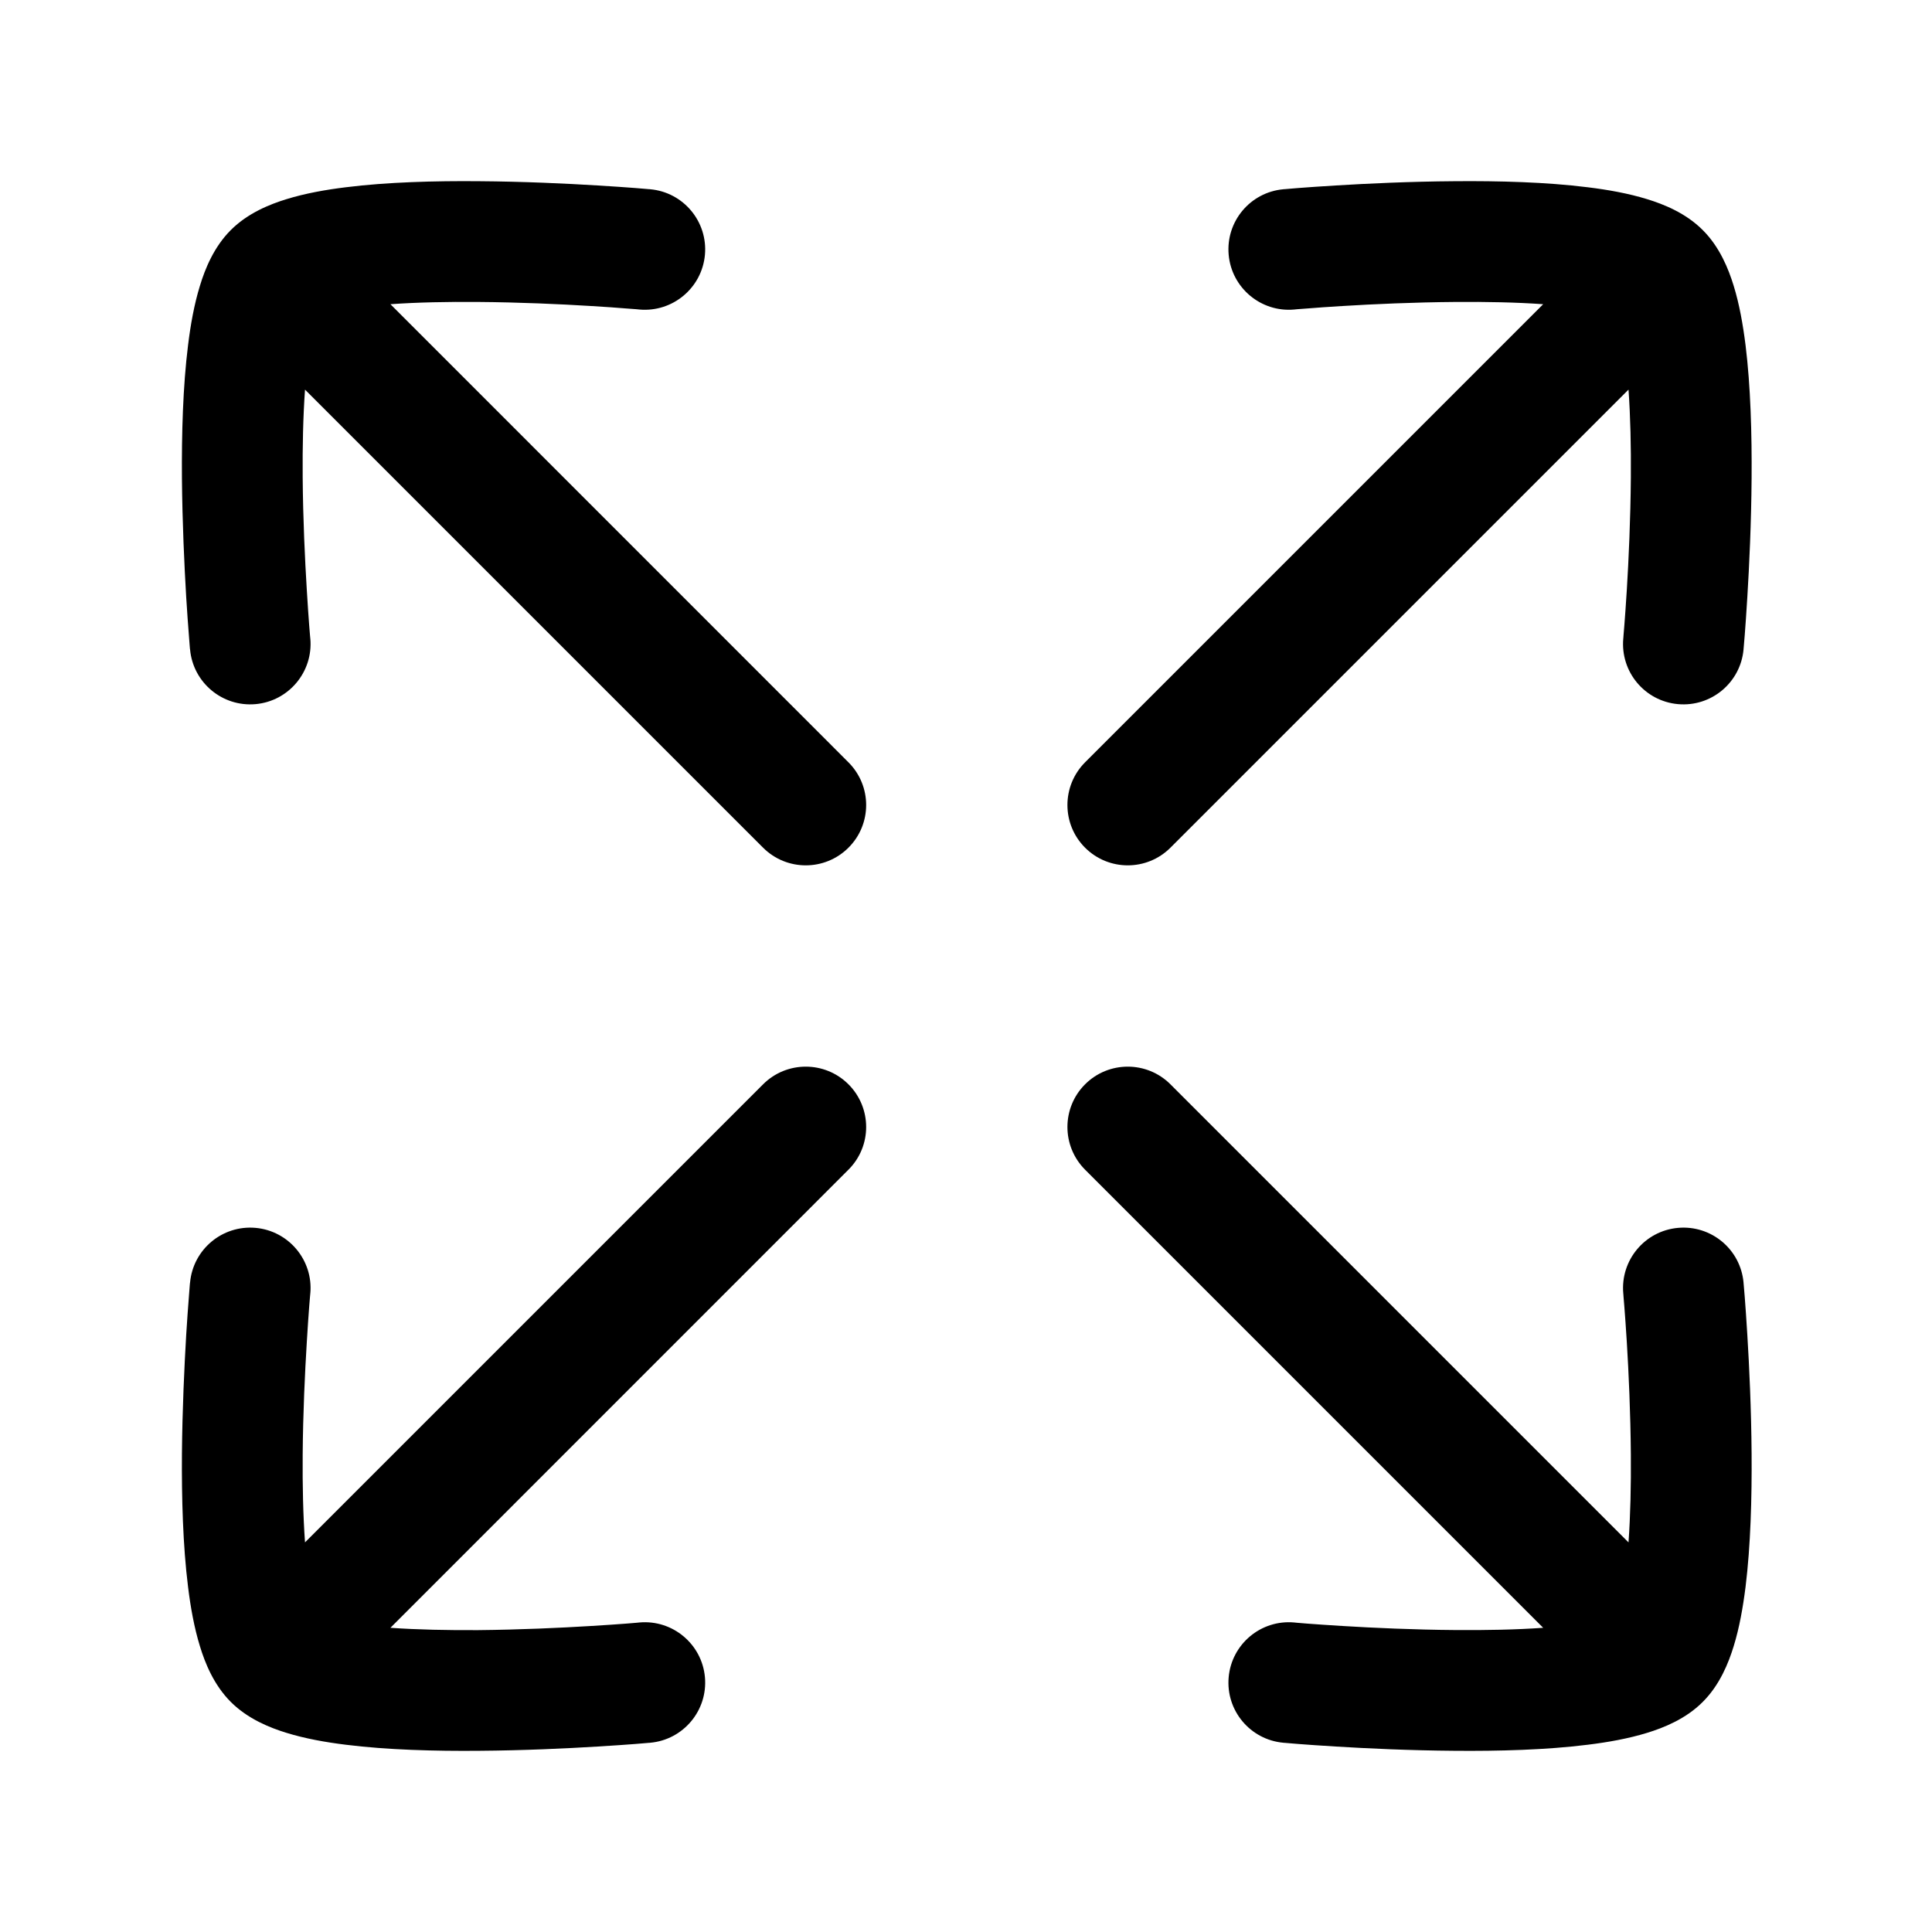
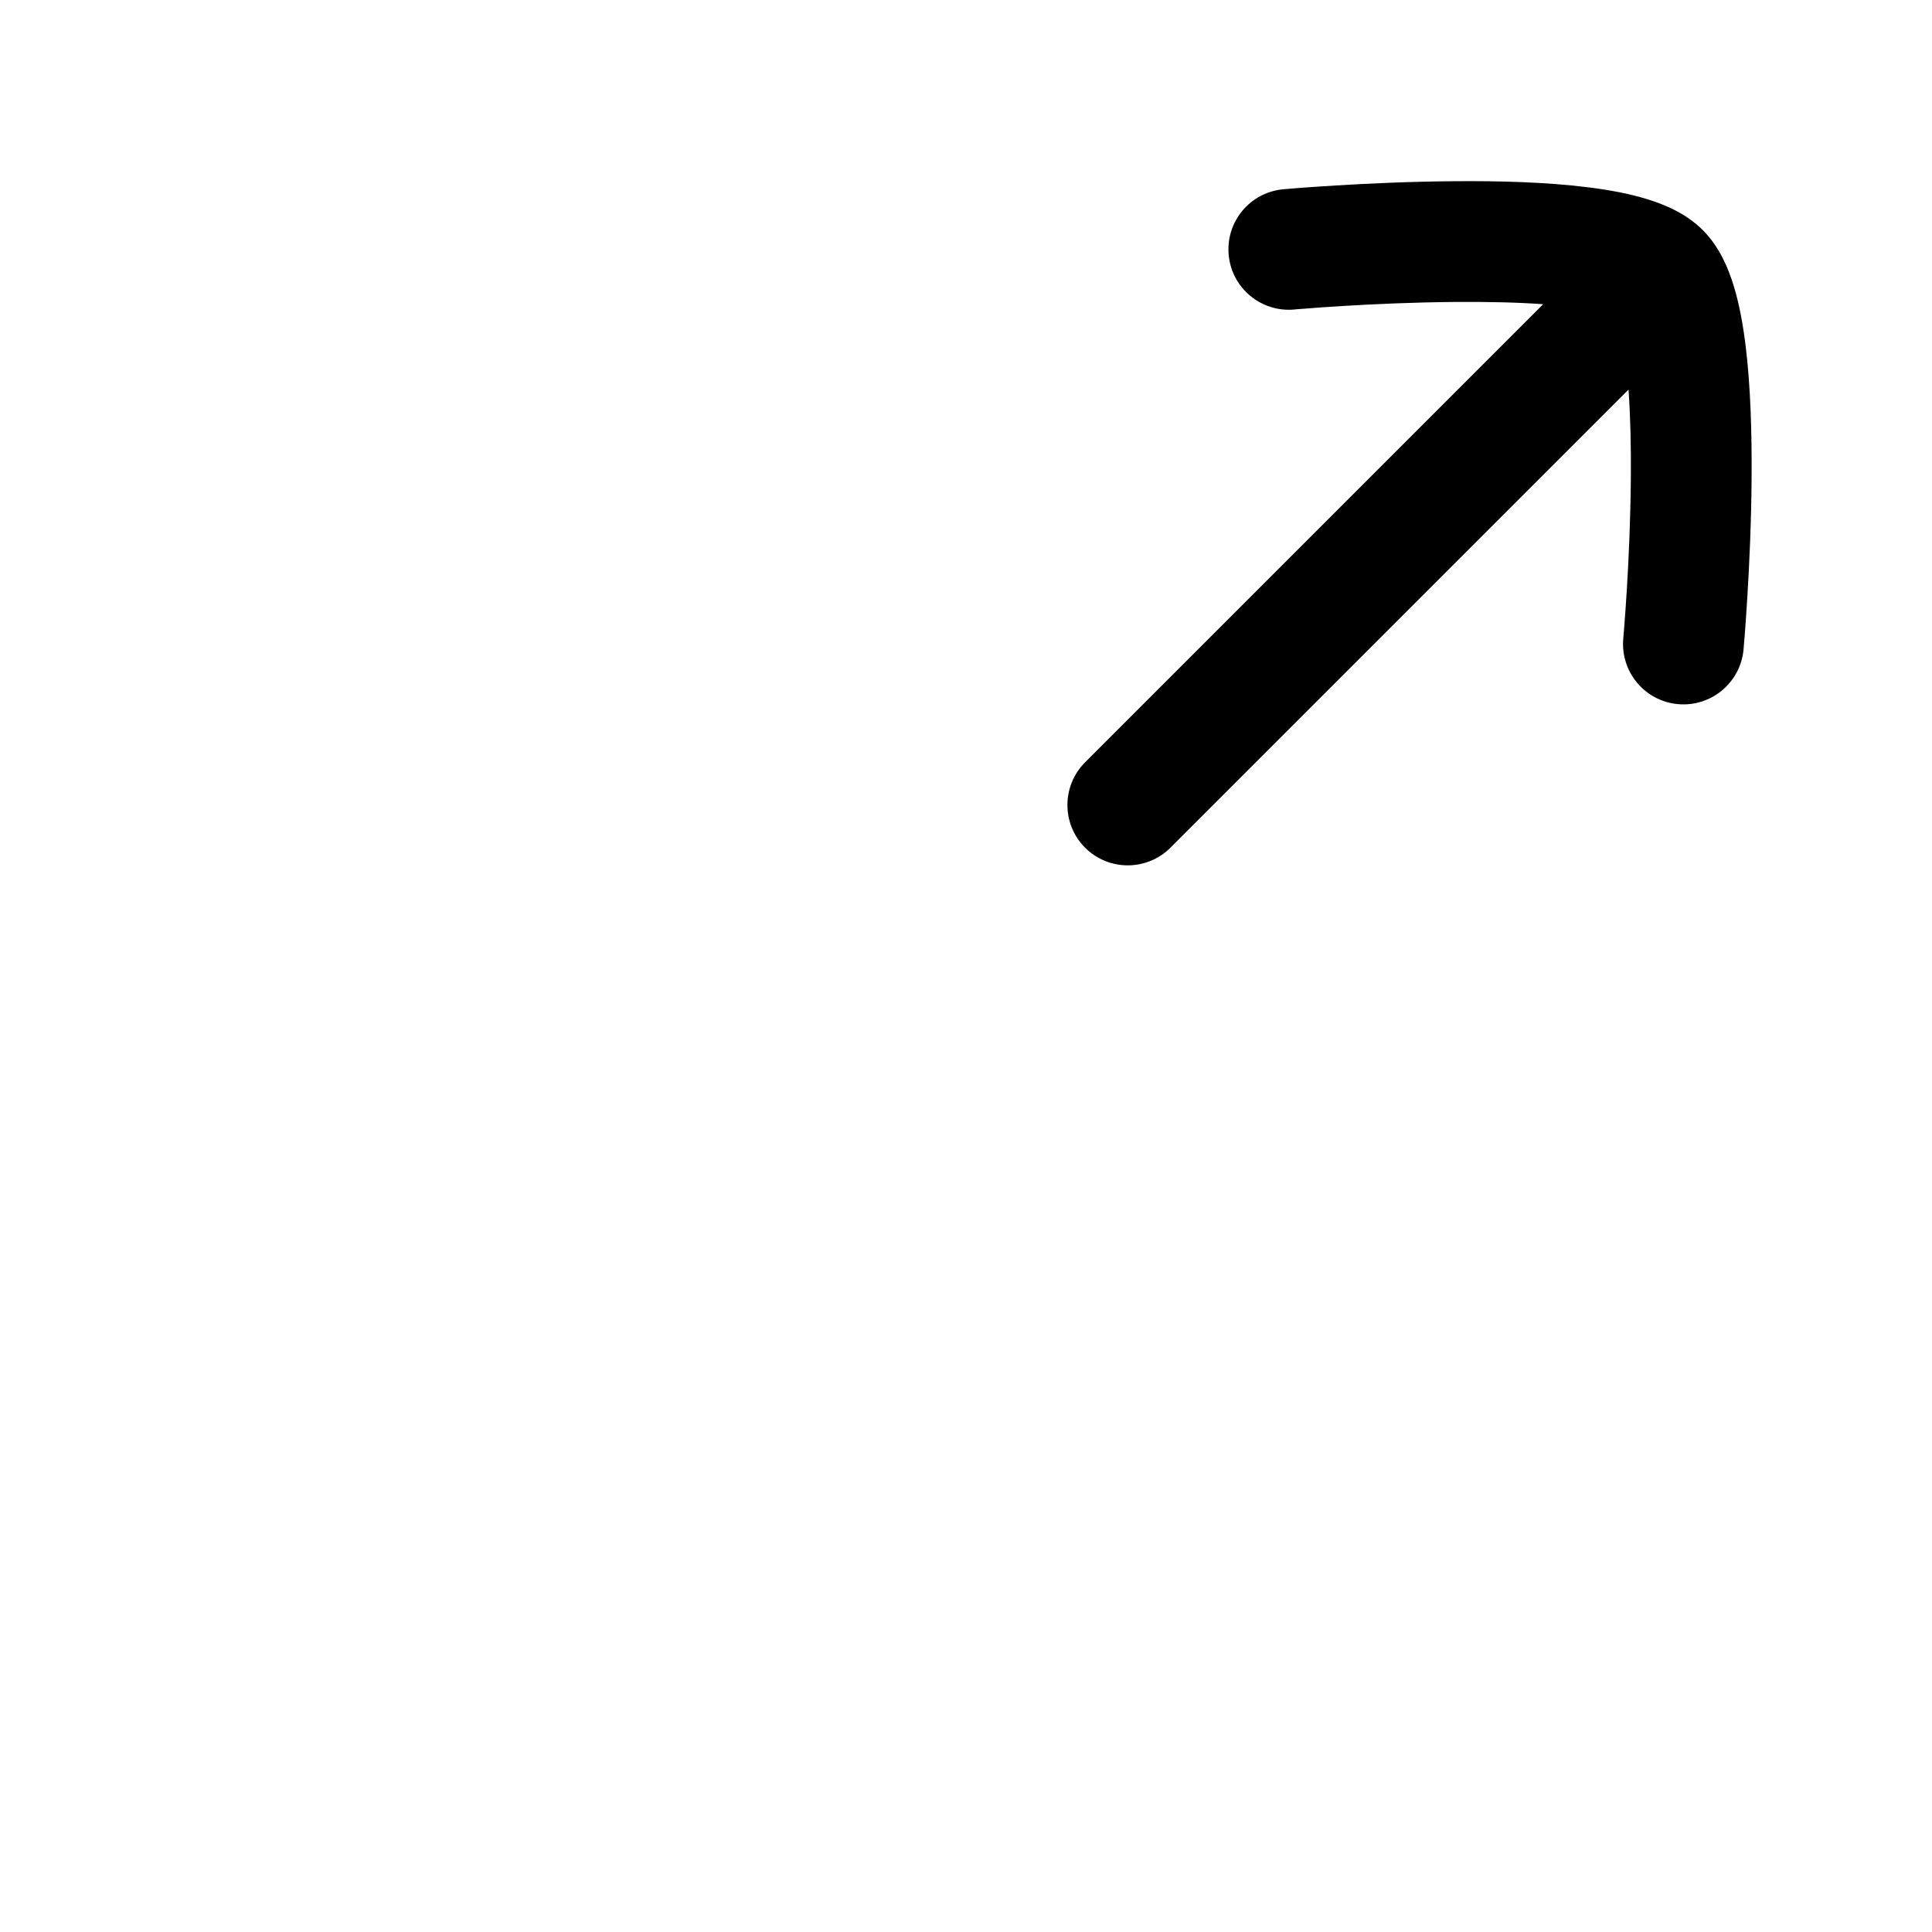
<svg xmlns="http://www.w3.org/2000/svg" width="24" height="24" viewBox="0 0 24 24" fill="none">
-   <path fill-rule="evenodd" clip-rule="evenodd" d="M4.85 3.779L10.54 9.47C10.833 9.763 10.833 10.237 10.54 10.53C10.247 10.823 9.772 10.823 9.479 10.53L3.789 4.84C3.765 5.176 3.757 5.552 3.76 5.93C3.764 6.449 3.788 6.951 3.811 7.325C3.822 7.511 3.833 7.664 3.841 7.771C3.845 7.824 3.849 7.865 3.851 7.893L3.854 7.924L3.854 7.931L3.855 7.933M4.85 3.779C5.186 3.755 5.562 3.748 5.94 3.751C6.459 3.755 6.961 3.778 7.334 3.801C7.521 3.812 7.674 3.823 7.78 3.832C7.833 3.836 7.875 3.839 7.902 3.841L7.933 3.844L7.941 3.845L7.943 3.845C8.355 3.882 8.72 3.577 8.757 3.165C8.794 2.752 8.489 2.388 8.077 2.351L8.01 3.094C8.077 2.351 8.077 2.351 8.077 2.351L8.073 2.35L8.063 2.35L8.028 2.347C7.997 2.344 7.952 2.34 7.896 2.336C7.783 2.327 7.621 2.316 7.426 2.304C7.035 2.28 6.505 2.255 5.952 2.251C5.403 2.246 4.809 2.262 4.298 2.326C4.044 2.357 3.789 2.403 3.562 2.473C3.353 2.537 3.079 2.646 2.867 2.858C2.656 3.069 2.546 3.343 2.483 3.552C2.413 3.779 2.367 4.034 2.336 4.289C2.272 4.799 2.256 5.393 2.26 5.942C2.265 6.496 2.29 7.026 2.313 7.416C2.325 7.611 2.337 7.773 2.346 7.886C2.35 7.943 2.354 7.987 2.356 8.018L2.359 8.054L2.36 8.063L2.361 8.067C2.361 8.067 2.361 8.067 3.108 8L2.361 8.067C2.398 8.479 2.762 8.784 3.175 8.747C3.587 8.71 3.892 8.345 3.855 7.933" fill="#000000" />
  <path fill-rule="evenodd" clip-rule="evenodd" d="M20.458 2.473C20.667 2.537 20.941 2.646 21.152 2.858C21.364 3.069 21.473 3.343 21.537 3.552C21.607 3.779 21.652 4.034 21.684 4.289C21.747 4.799 21.763 5.393 21.759 5.942C21.755 6.496 21.73 7.026 21.706 7.416C21.694 7.611 21.683 7.773 21.674 7.886C21.669 7.943 21.666 7.987 21.663 8.018L21.66 8.054L21.659 8.063L21.659 8.067C21.659 8.067 21.659 8.067 20.912 8L21.659 8.067C21.622 8.479 21.258 8.784 20.845 8.747C20.432 8.71 20.128 8.346 20.165 7.933L20.165 7.931L20.166 7.924L20.168 7.893C20.171 7.865 20.174 7.824 20.178 7.771C20.186 7.664 20.198 7.511 20.209 7.325C20.232 6.951 20.255 6.449 20.259 5.93C20.262 5.552 20.254 5.176 20.23 4.84L14.54 10.53C14.247 10.823 13.772 10.823 13.479 10.53C13.187 10.237 13.187 9.763 13.479 9.47L19.17 3.779C18.834 3.755 18.458 3.748 18.079 3.751C17.561 3.755 17.059 3.778 16.685 3.801C16.499 3.812 16.346 3.823 16.239 3.832C16.186 3.836 16.145 3.839 16.117 3.841L16.086 3.844L16.079 3.845L16.077 3.845C15.665 3.882 15.3 3.577 15.263 3.165C15.226 2.752 15.53 2.388 15.943 2.351L16.01 3.098C15.943 2.351 15.943 2.351 15.943 2.351L15.947 2.35L15.956 2.35L15.992 2.347C16.023 2.344 16.067 2.34 16.124 2.336C16.237 2.327 16.398 2.316 16.594 2.304C16.984 2.28 17.514 2.255 18.068 2.251C18.617 2.246 19.211 2.262 19.721 2.326C19.976 2.357 20.23 2.403 20.458 2.473Z" fill="#000000" />
-   <path fill-rule="evenodd" clip-rule="evenodd" d="M13.479 13.47C13.772 13.177 14.247 13.177 14.54 13.47L20.23 19.16C20.254 18.824 20.262 18.448 20.259 18.07C20.255 17.551 20.232 17.049 20.209 16.675C20.198 16.489 20.186 16.336 20.178 16.229C20.174 16.176 20.171 16.135 20.168 16.107L20.166 16.076L20.165 16.069L20.165 16.067C20.128 15.655 20.432 15.29 20.845 15.253C21.258 15.216 21.622 15.52 21.659 15.933L20.913 16C21.659 15.933 21.659 15.933 21.659 15.933L21.659 15.937L21.66 15.947L21.663 15.982C21.666 16.013 21.669 16.057 21.674 16.114C21.683 16.227 21.694 16.389 21.706 16.584C21.73 16.974 21.755 17.504 21.759 18.058C21.763 18.607 21.747 19.201 21.684 19.712C21.652 19.966 21.607 20.221 21.537 20.448C21.473 20.657 21.364 20.931 21.152 21.142C20.941 21.354 20.667 21.463 20.458 21.527C20.23 21.597 19.976 21.643 19.721 21.674C19.211 21.738 18.617 21.754 18.068 21.749C17.514 21.745 16.984 21.72 16.594 21.696C16.398 21.684 16.237 21.673 16.124 21.664C16.067 21.66 16.023 21.656 15.992 21.653L15.956 21.65L15.947 21.65L15.943 21.649C15.943 21.649 15.943 21.649 16.007 20.936L15.943 21.649C15.53 21.612 15.226 21.248 15.263 20.835C15.3 20.423 15.664 20.118 16.077 20.155L16.079 20.155L16.086 20.156L16.117 20.159C16.145 20.161 16.186 20.164 16.239 20.169C16.346 20.177 16.499 20.188 16.685 20.199C17.059 20.222 17.561 20.245 18.079 20.249C18.458 20.252 18.834 20.245 19.17 20.221L13.479 14.53C13.187 14.237 13.187 13.763 13.479 13.47Z" fill="#000000" />
-   <path fill-rule="evenodd" clip-rule="evenodd" d="M10.54 13.47C10.833 13.763 10.833 14.238 10.54 14.53L4.85 20.221C5.186 20.245 5.562 20.252 5.94 20.25C6.459 20.245 6.961 20.222 7.334 20.199C7.521 20.188 7.674 20.177 7.78 20.169C7.833 20.164 7.875 20.161 7.902 20.159L7.933 20.156L7.941 20.155L7.943 20.155C8.355 20.118 8.72 20.423 8.757 20.835C8.794 21.248 8.489 21.612 8.077 21.649L8.01 20.903C8.077 21.649 8.077 21.649 8.077 21.649L8.073 21.65L8.063 21.65L8.028 21.653C7.997 21.656 7.952 21.66 7.896 21.664C7.783 21.673 7.621 21.684 7.426 21.696C7.035 21.72 6.505 21.745 5.952 21.749C5.403 21.754 4.809 21.738 4.298 21.674C4.044 21.643 3.789 21.597 3.562 21.527C3.353 21.463 3.079 21.354 2.867 21.142C2.656 20.931 2.546 20.657 2.483 20.448C2.413 20.221 2.367 19.966 2.336 19.712C2.272 19.201 2.256 18.607 2.26 18.058C2.265 17.504 2.29 16.974 2.313 16.584C2.325 16.389 2.337 16.227 2.346 16.114C2.35 16.057 2.354 16.013 2.356 15.982L2.359 15.947L2.36 15.937L2.361 15.933C2.361 15.933 2.361 15.933 3.074 15.997L2.361 15.933C2.398 15.521 2.762 15.216 3.175 15.253C3.587 15.29 3.892 15.655 3.855 16.067L3.854 16.069L3.854 16.076L3.851 16.107C3.849 16.135 3.845 16.176 3.841 16.229C3.833 16.336 3.822 16.489 3.811 16.675C3.788 17.049 3.764 17.551 3.76 18.07C3.757 18.448 3.765 18.824 3.789 19.16L9.479 13.47C9.772 13.177 10.247 13.177 10.54 13.47Z" fill="#000000" />
</svg>